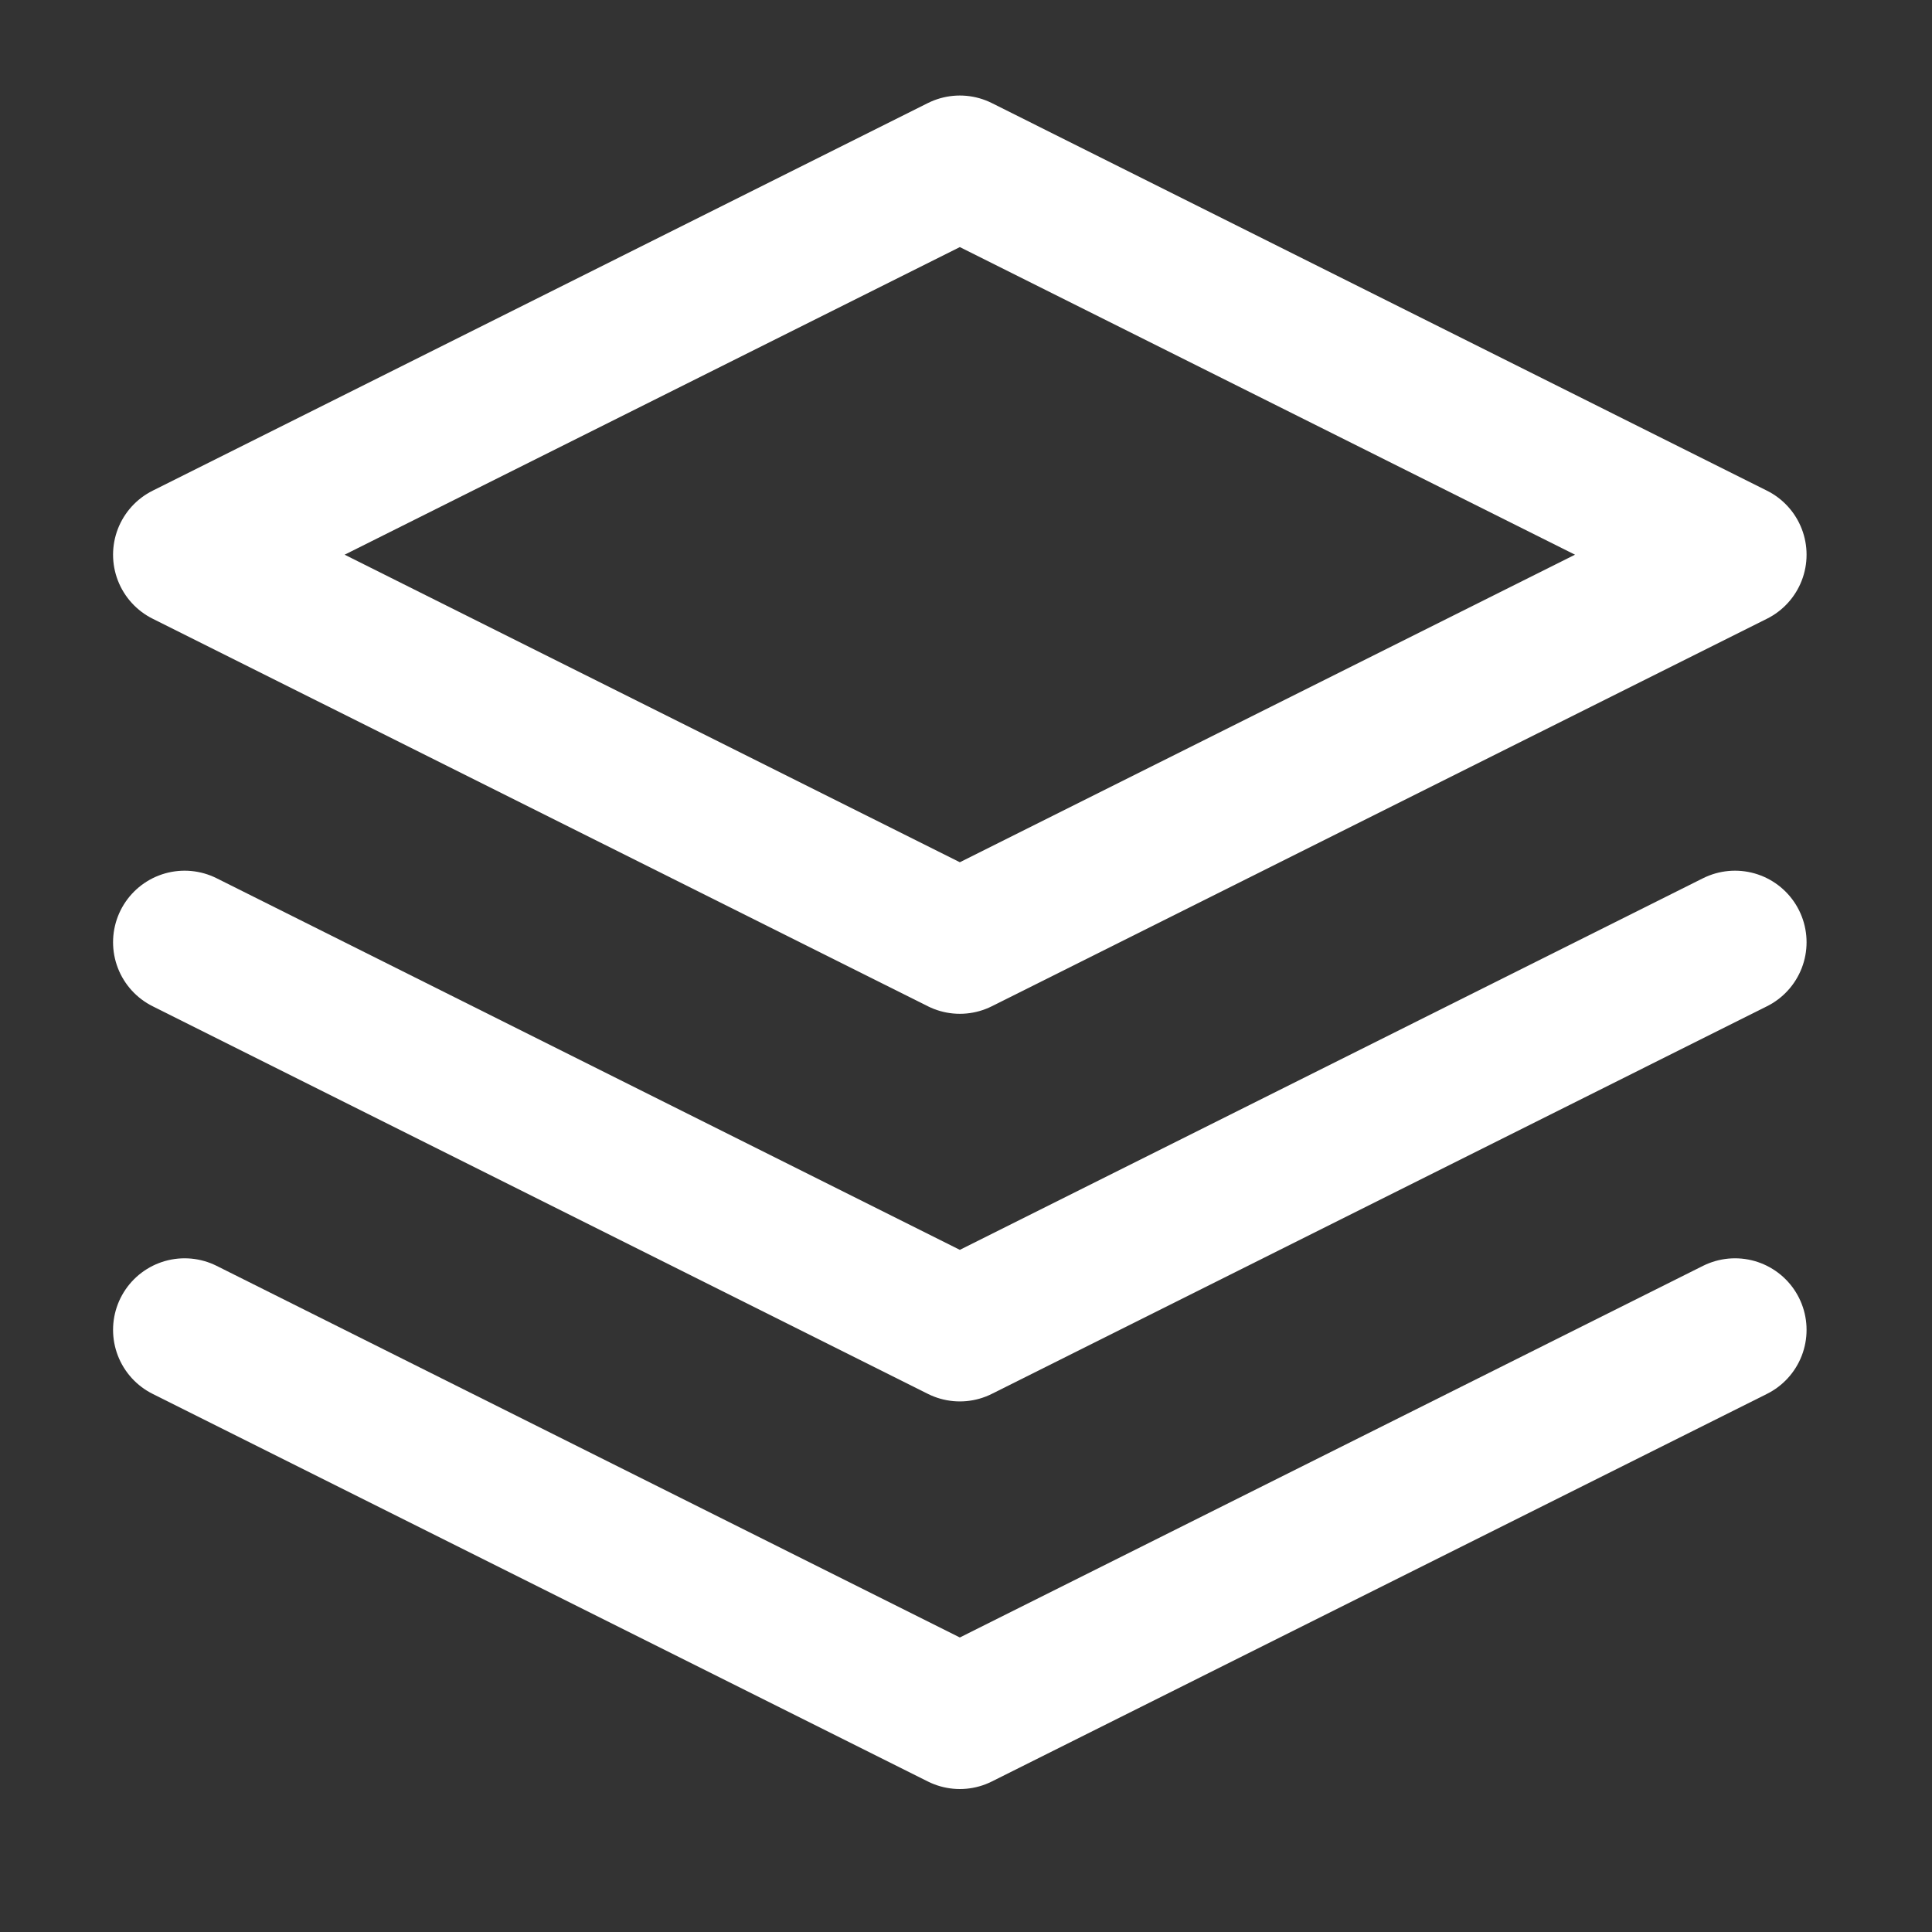
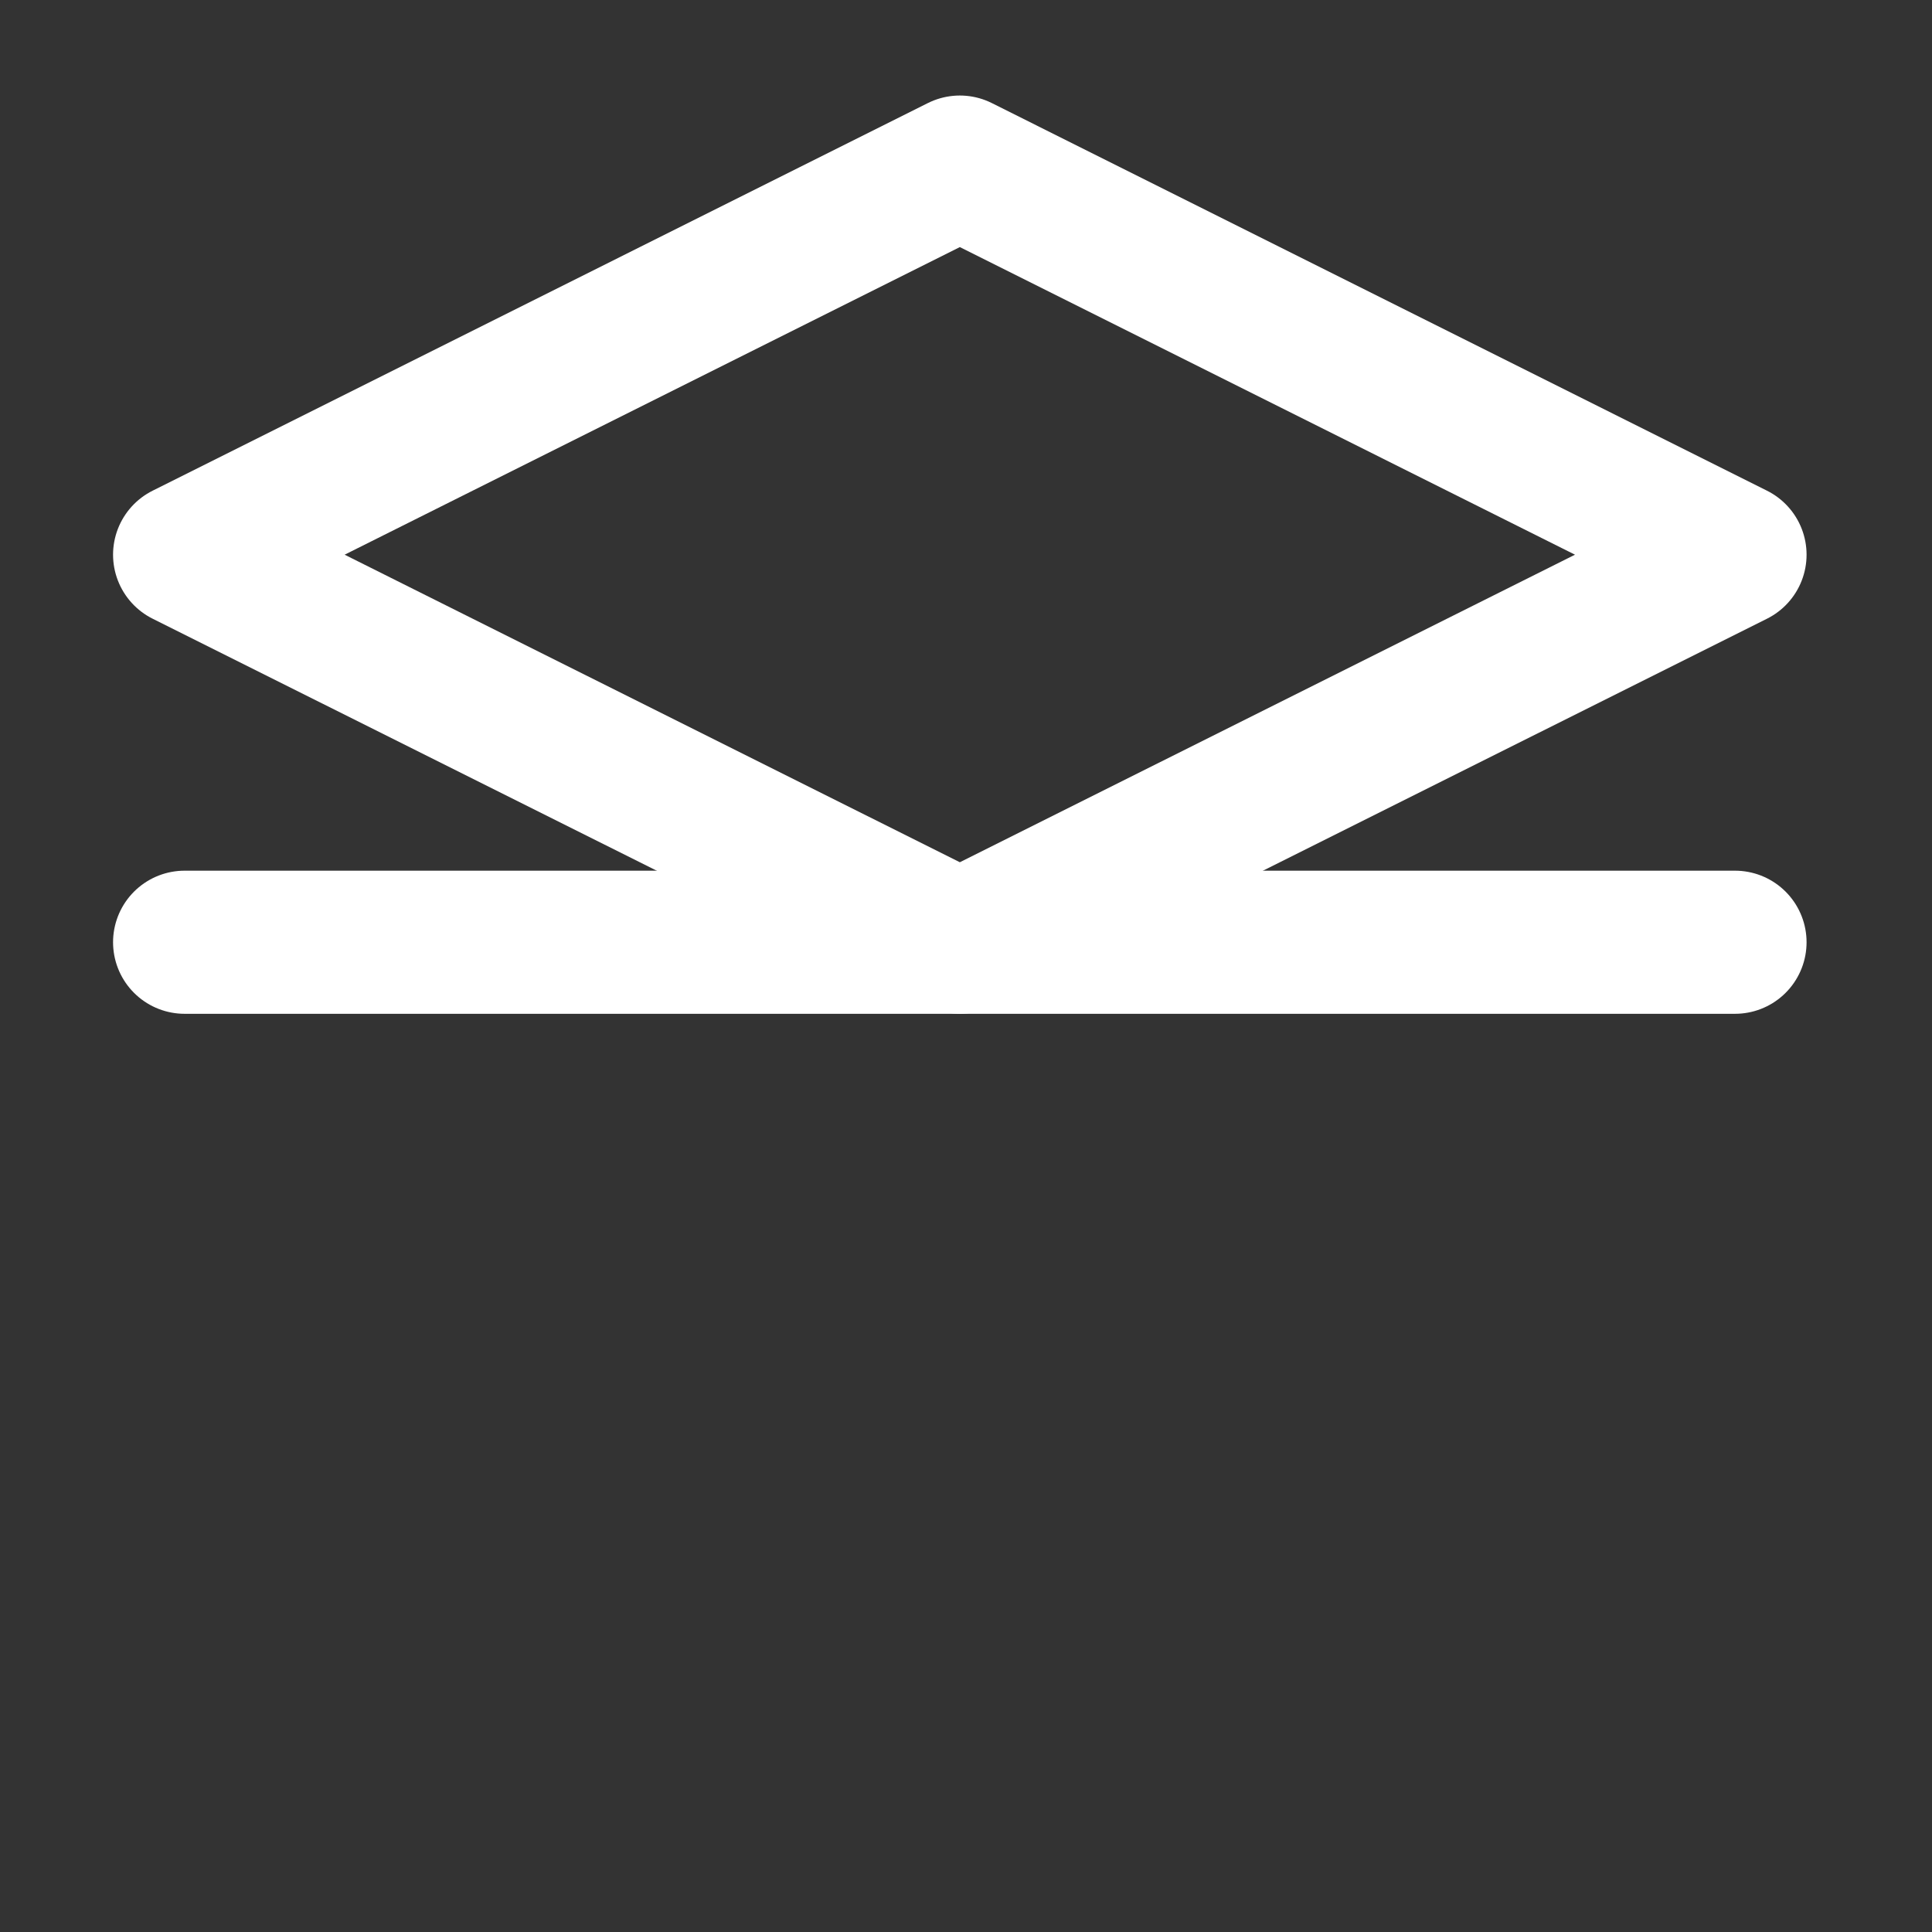
<svg xmlns="http://www.w3.org/2000/svg" width="27" height="27" viewBox="0 0 27 27" fill="none">
  <rect x="0" y="0" width="27" height="27" fill="#333333" stroke="none" />
  <path d="M13.414 2.335L2.58 7.752L13.414 13.168L24.247 7.752L13.414 2.335Z" stroke="white" stroke-width="2" stroke-linecap="round" stroke-linejoin="round" />
-   <path d="M2.58 18.585L13.414 24.002L24.247 18.585" stroke="white" stroke-width="2" stroke-linecap="round" stroke-linejoin="round" />
-   <path d="M2.58 13.168L13.414 18.585L24.247 13.168" stroke="white" stroke-width="2" stroke-linecap="round" stroke-linejoin="round" />
+   <path d="M2.58 13.168L24.247 13.168" stroke="white" stroke-width="2" stroke-linecap="round" stroke-linejoin="round" />
</svg>